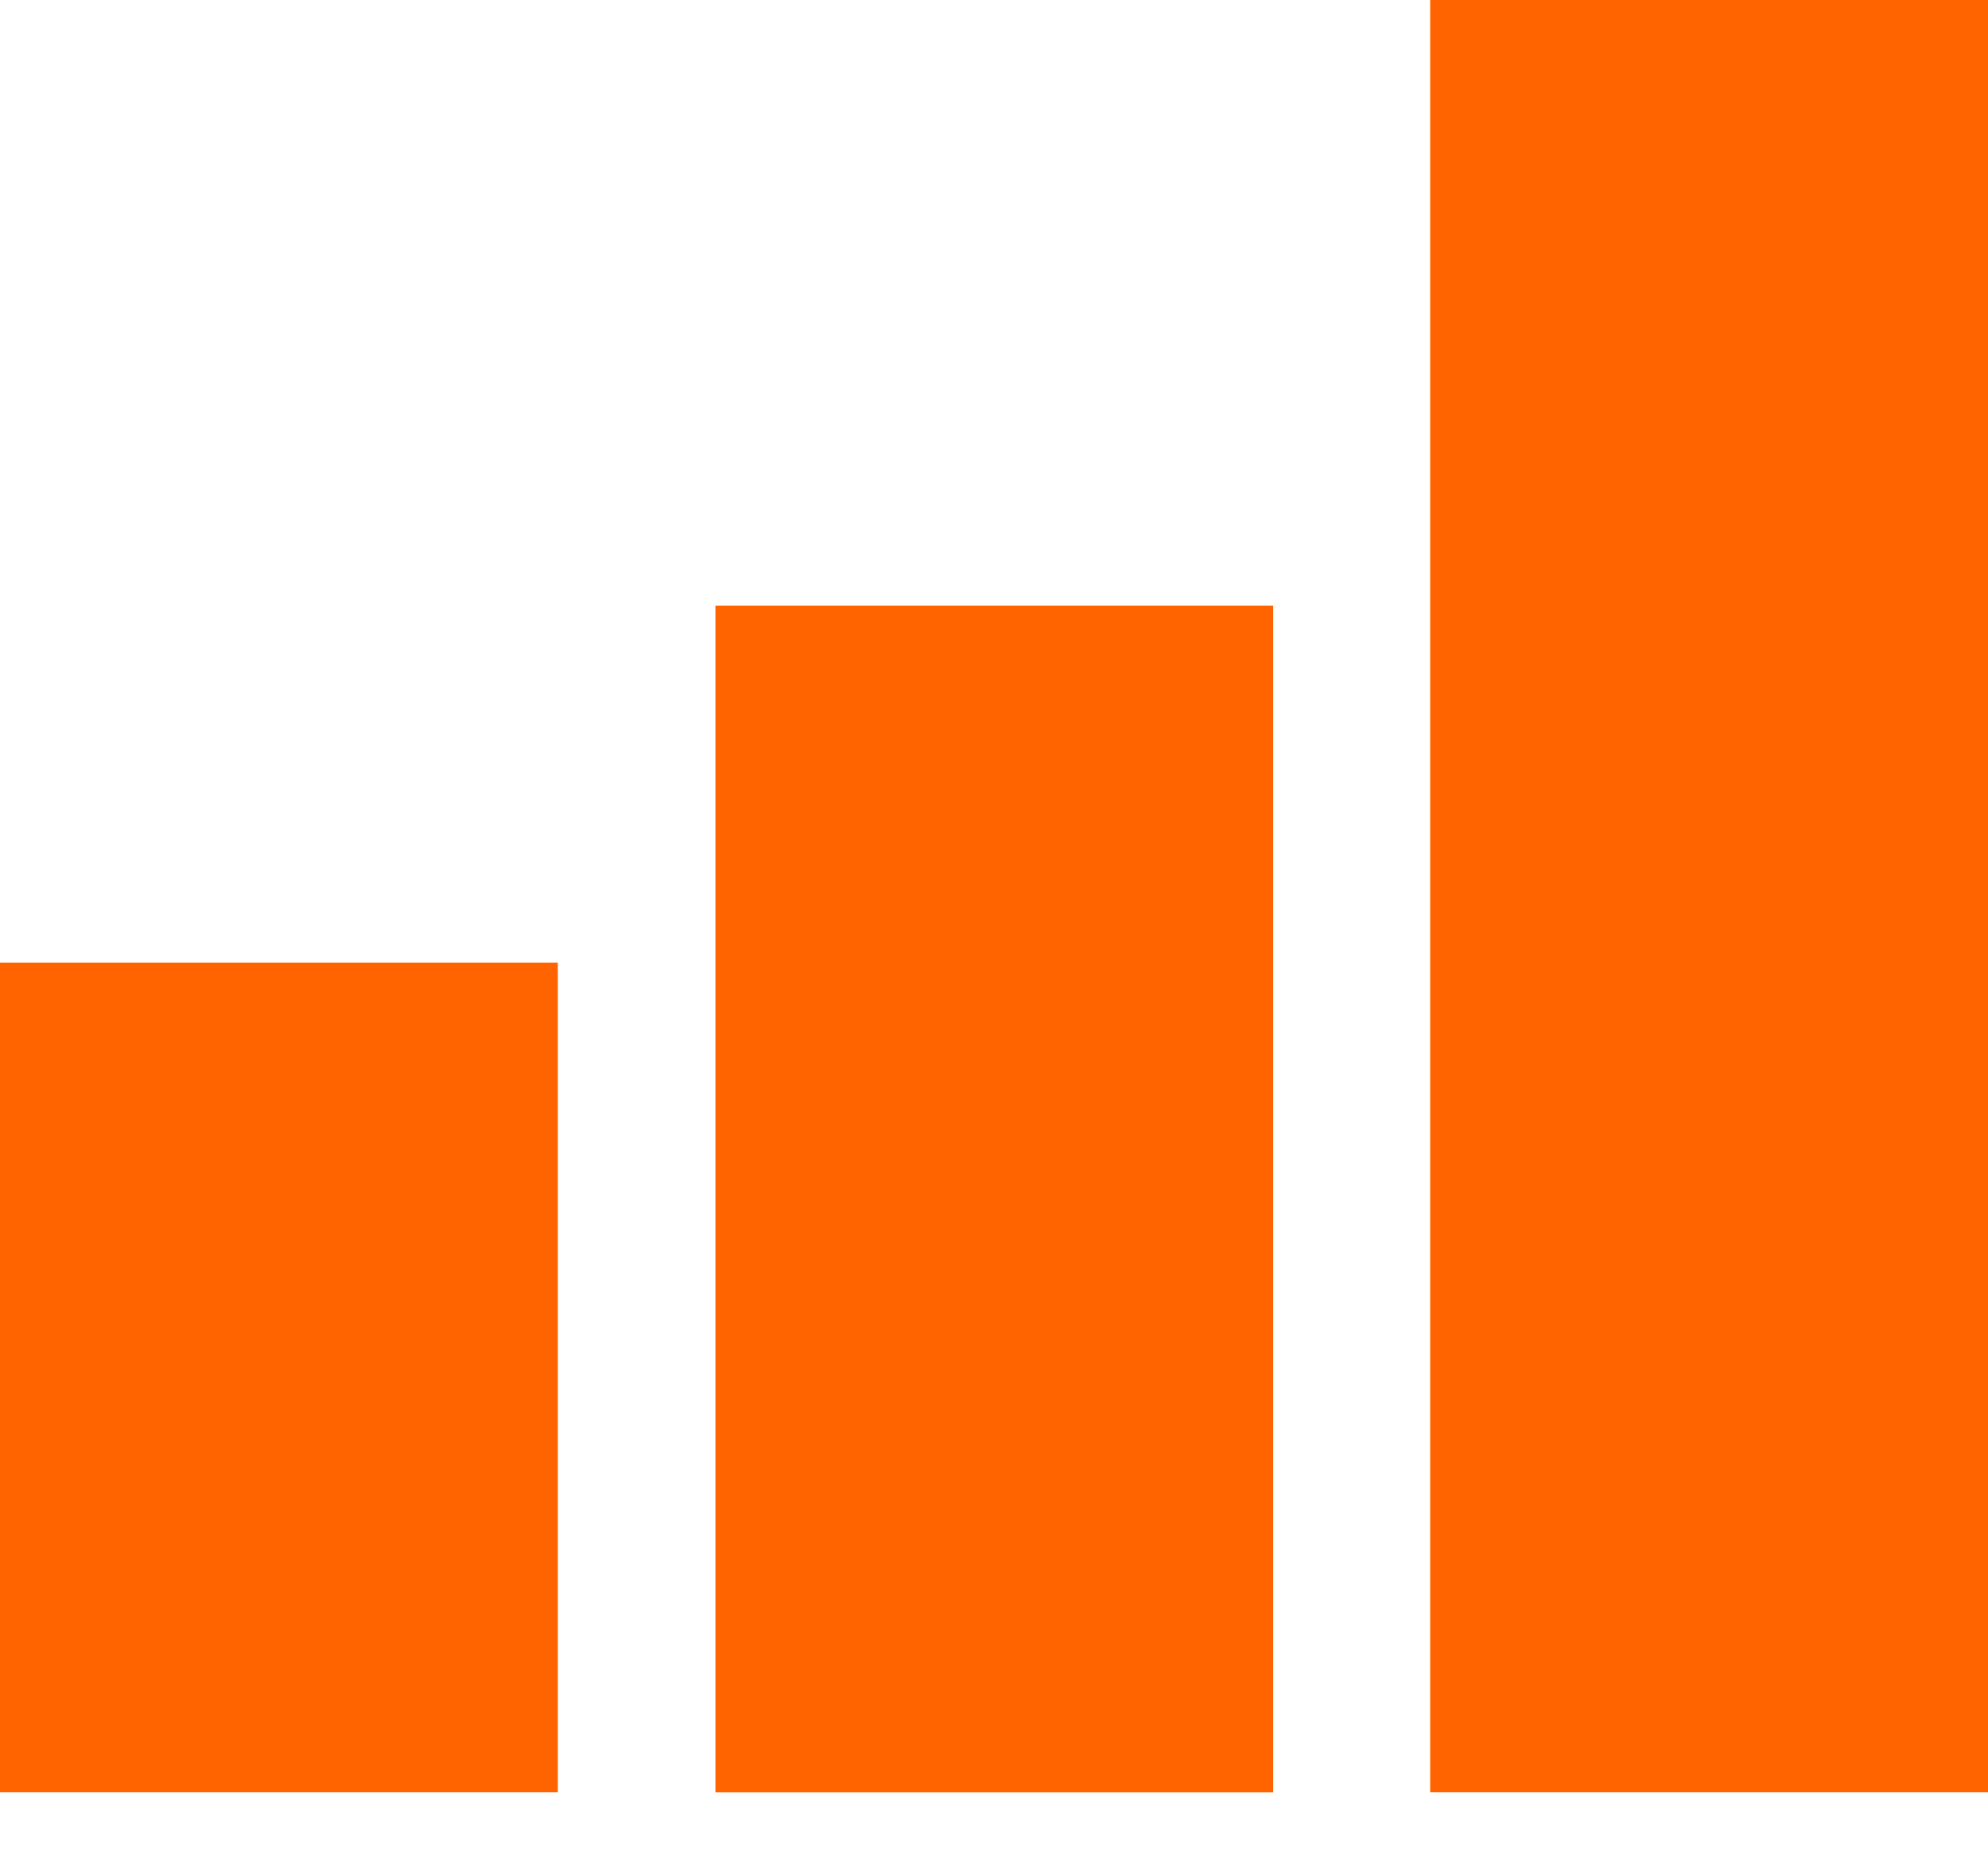
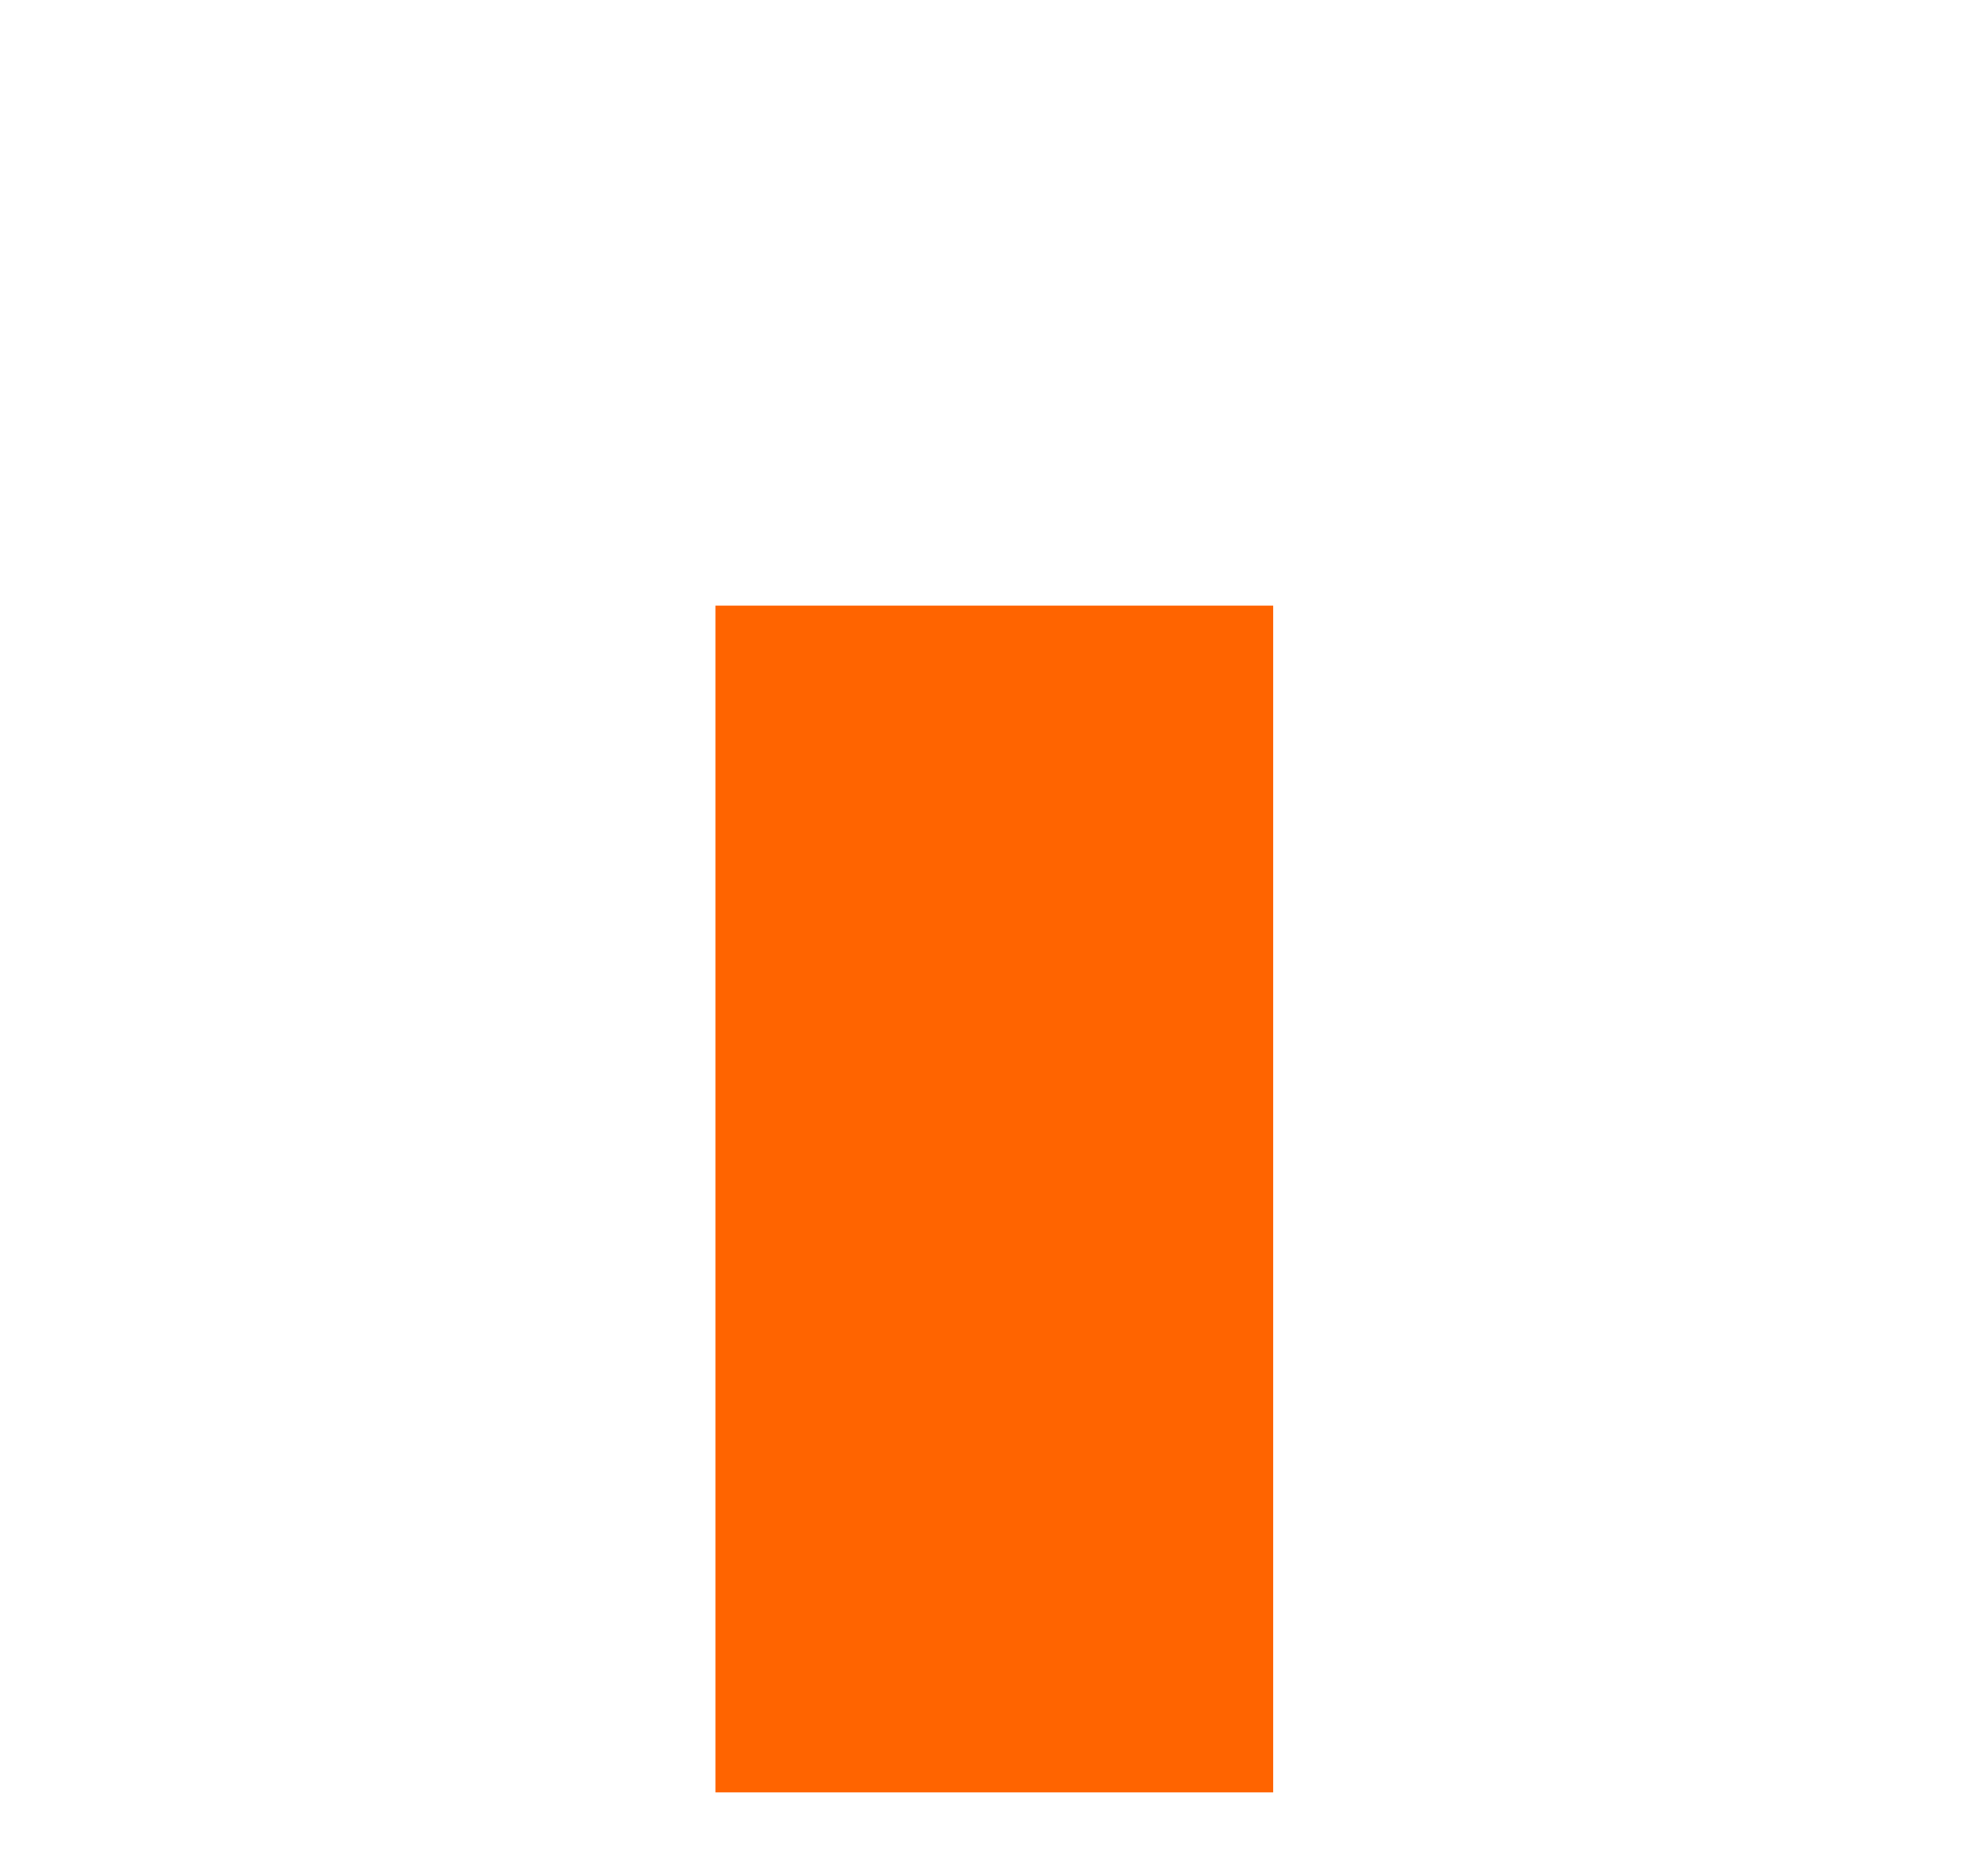
<svg xmlns="http://www.w3.org/2000/svg" width="30" height="28" viewBox="0 0 30 28" fill="none">
-   <path d="M21.582 0H30V27.05H21.582V0Z" fill="#FF6400" />
  <path d="M10.796 9.14H19.213V27.051H10.796V9.14Z" fill="#FF6400" />
-   <path d="M0 14.528H8.418V27.05H0V14.528Z" fill="#FF6400" />
</svg>